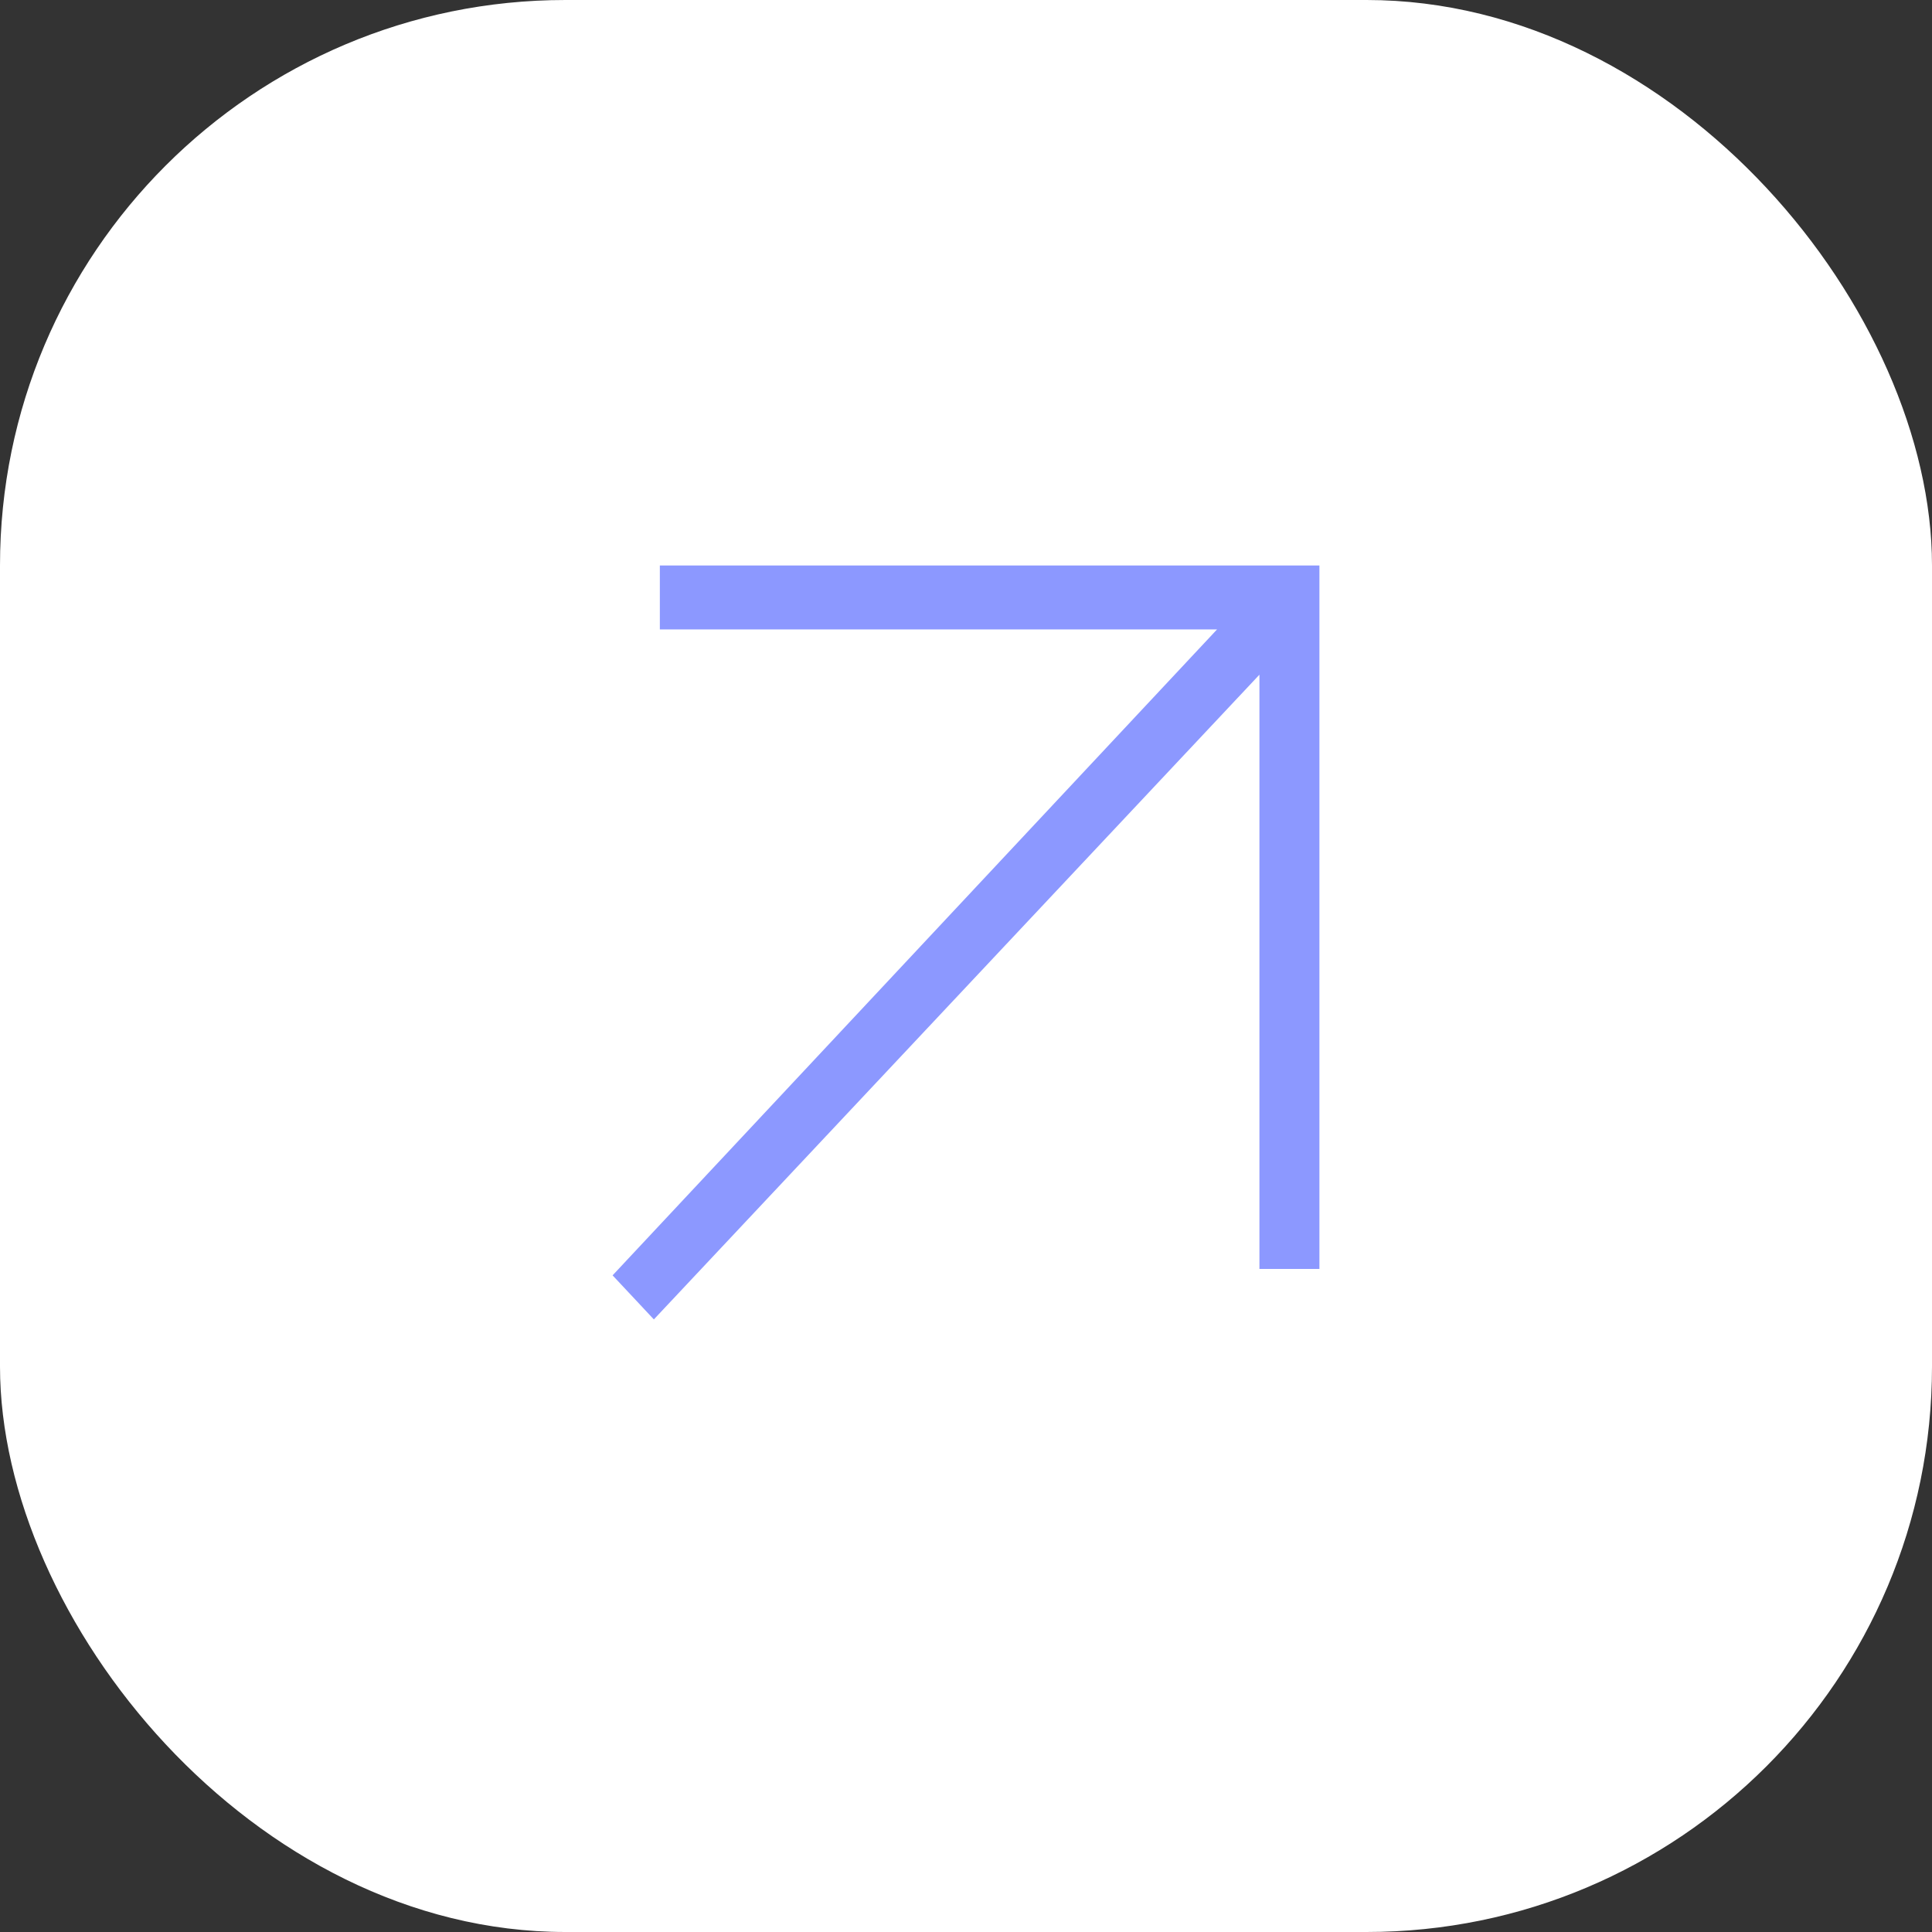
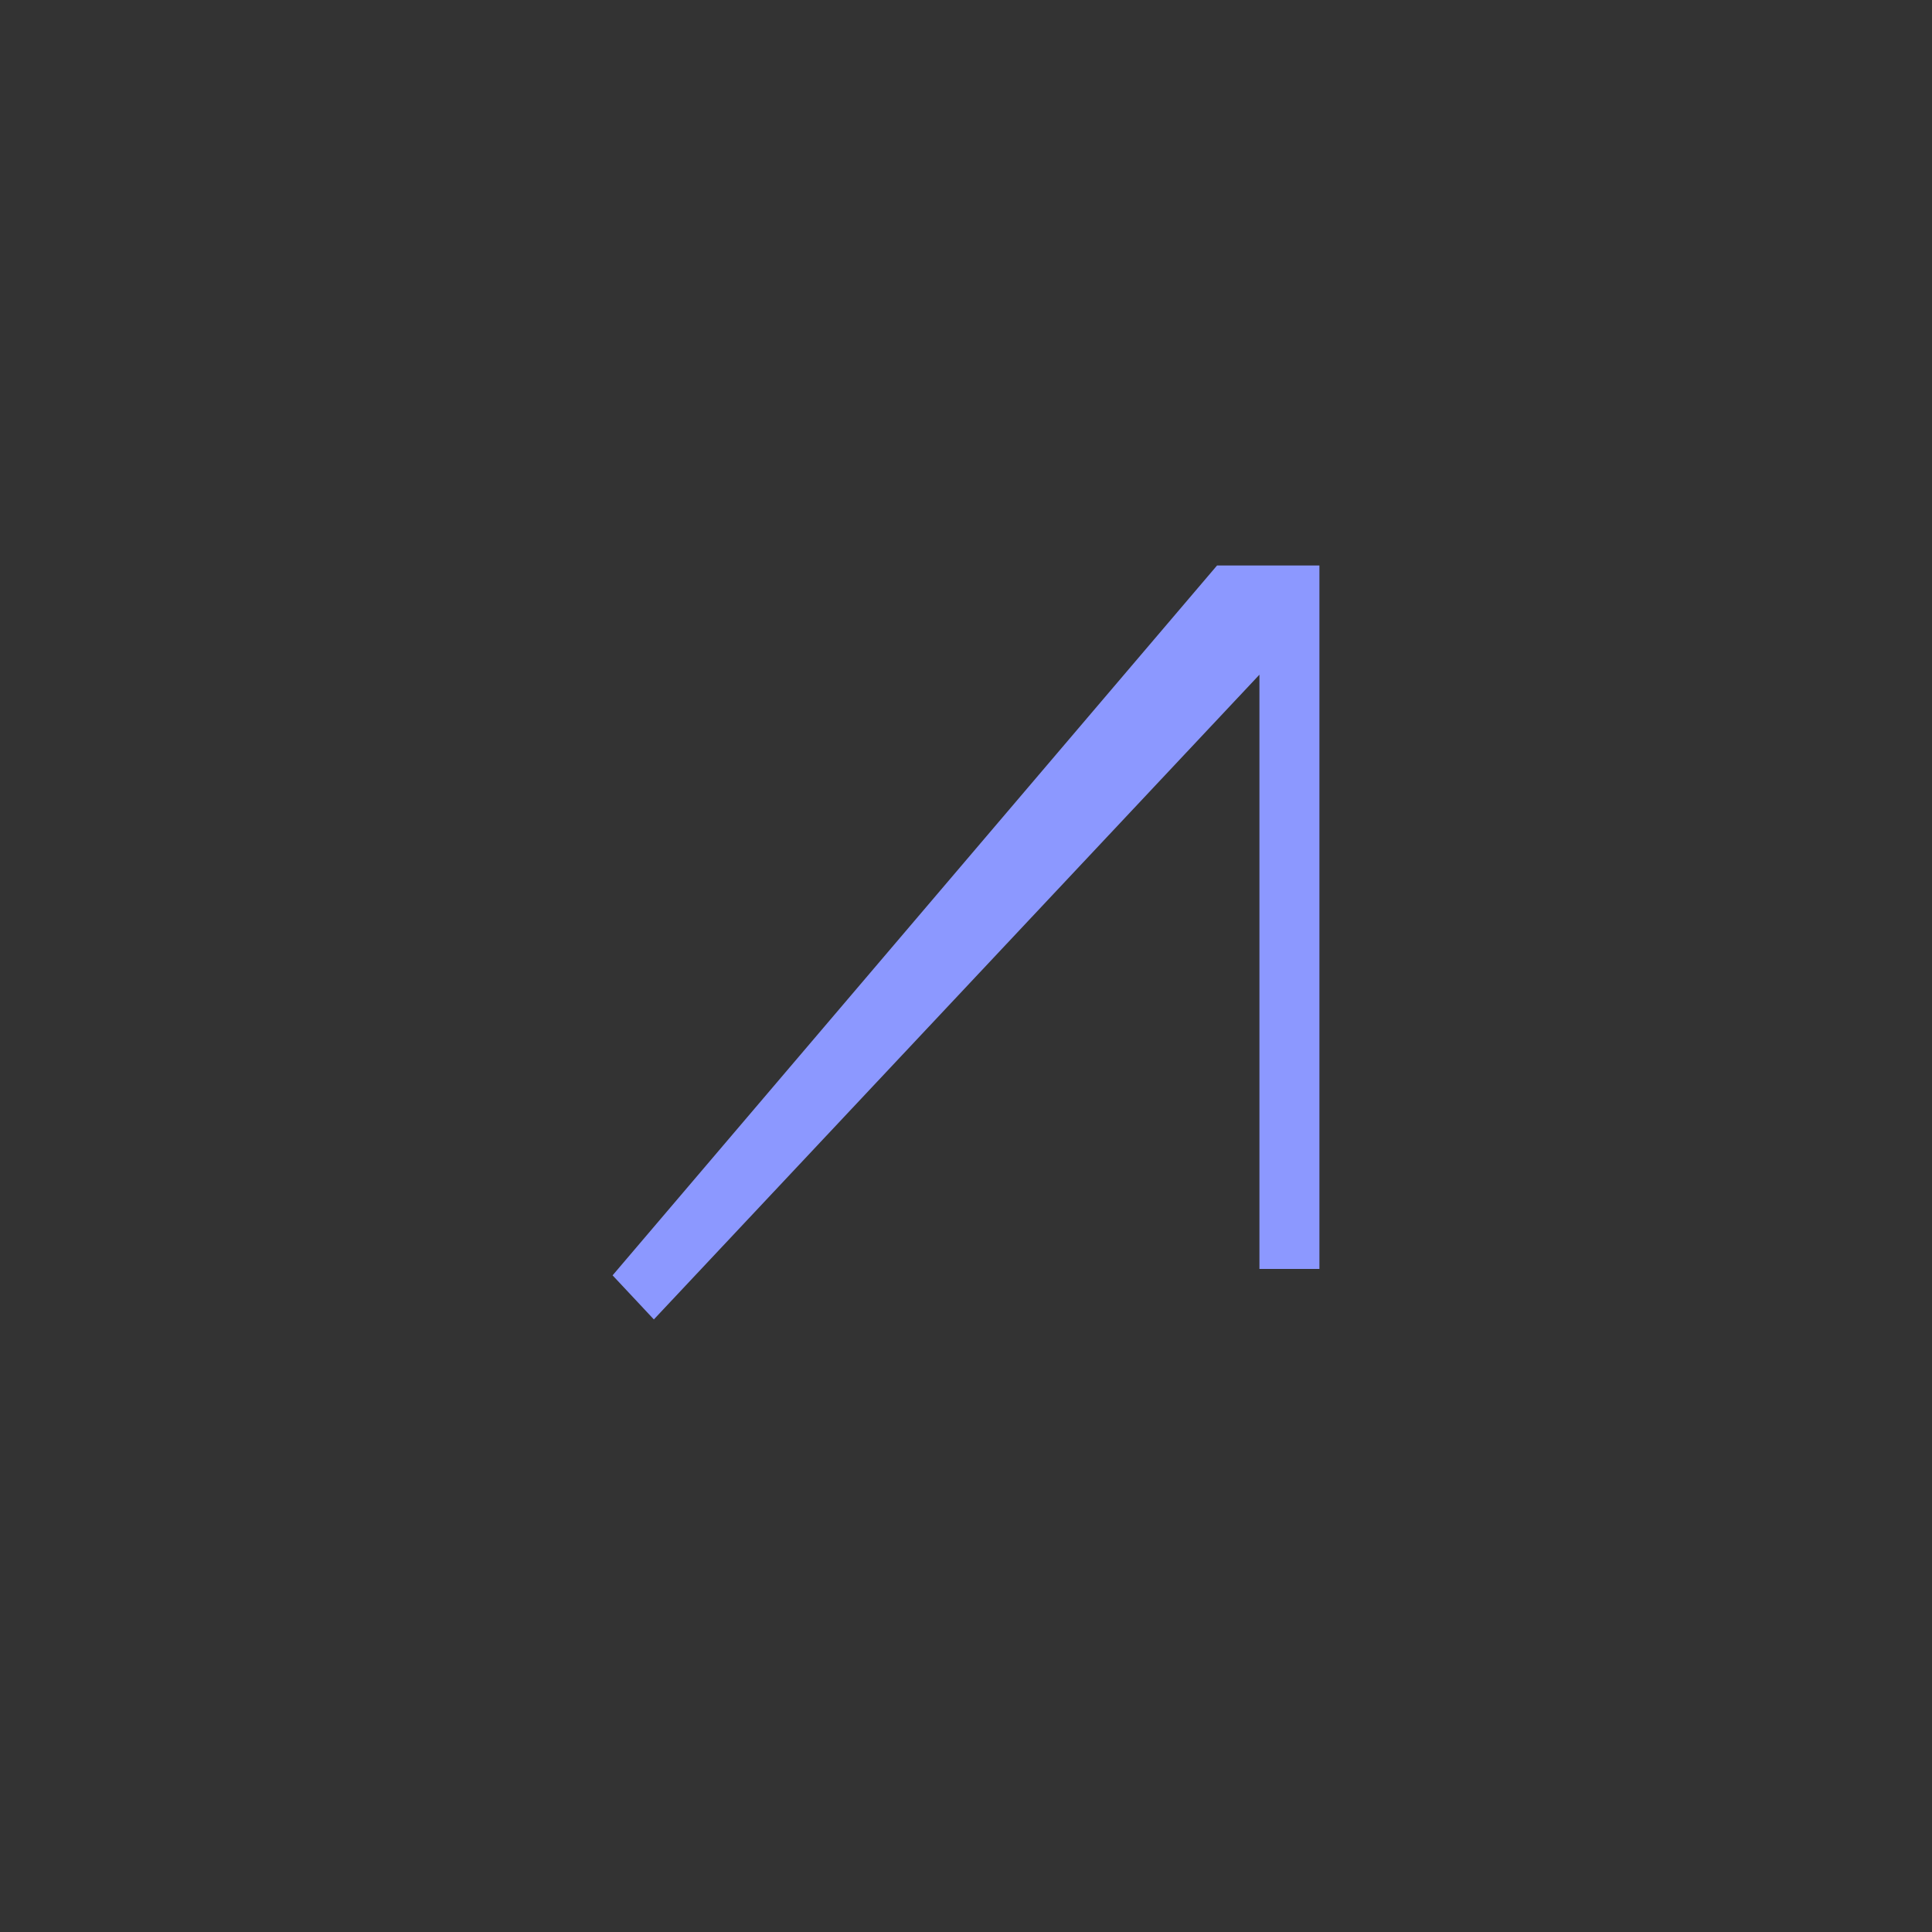
<svg xmlns="http://www.w3.org/2000/svg" width="41" height="41" viewBox="0 0 41 41" fill="none">
  <rect x="0" y="0" width="41" height="41" fill="#333333" stroke="none" />
-   <rect width="41" height="41" rx="12" fill="white" />
-   <path d="M13.876 28L26.727 14.318V26.929H28V12H14.003V13.357H25.828L13 27.065L13.876 28Z" fill="#8C98FF" />
+   <path d="M13.876 28L26.727 14.318V26.929H28V12H14.003H25.828L13 27.065L13.876 28Z" fill="#8C98FF" />
</svg>